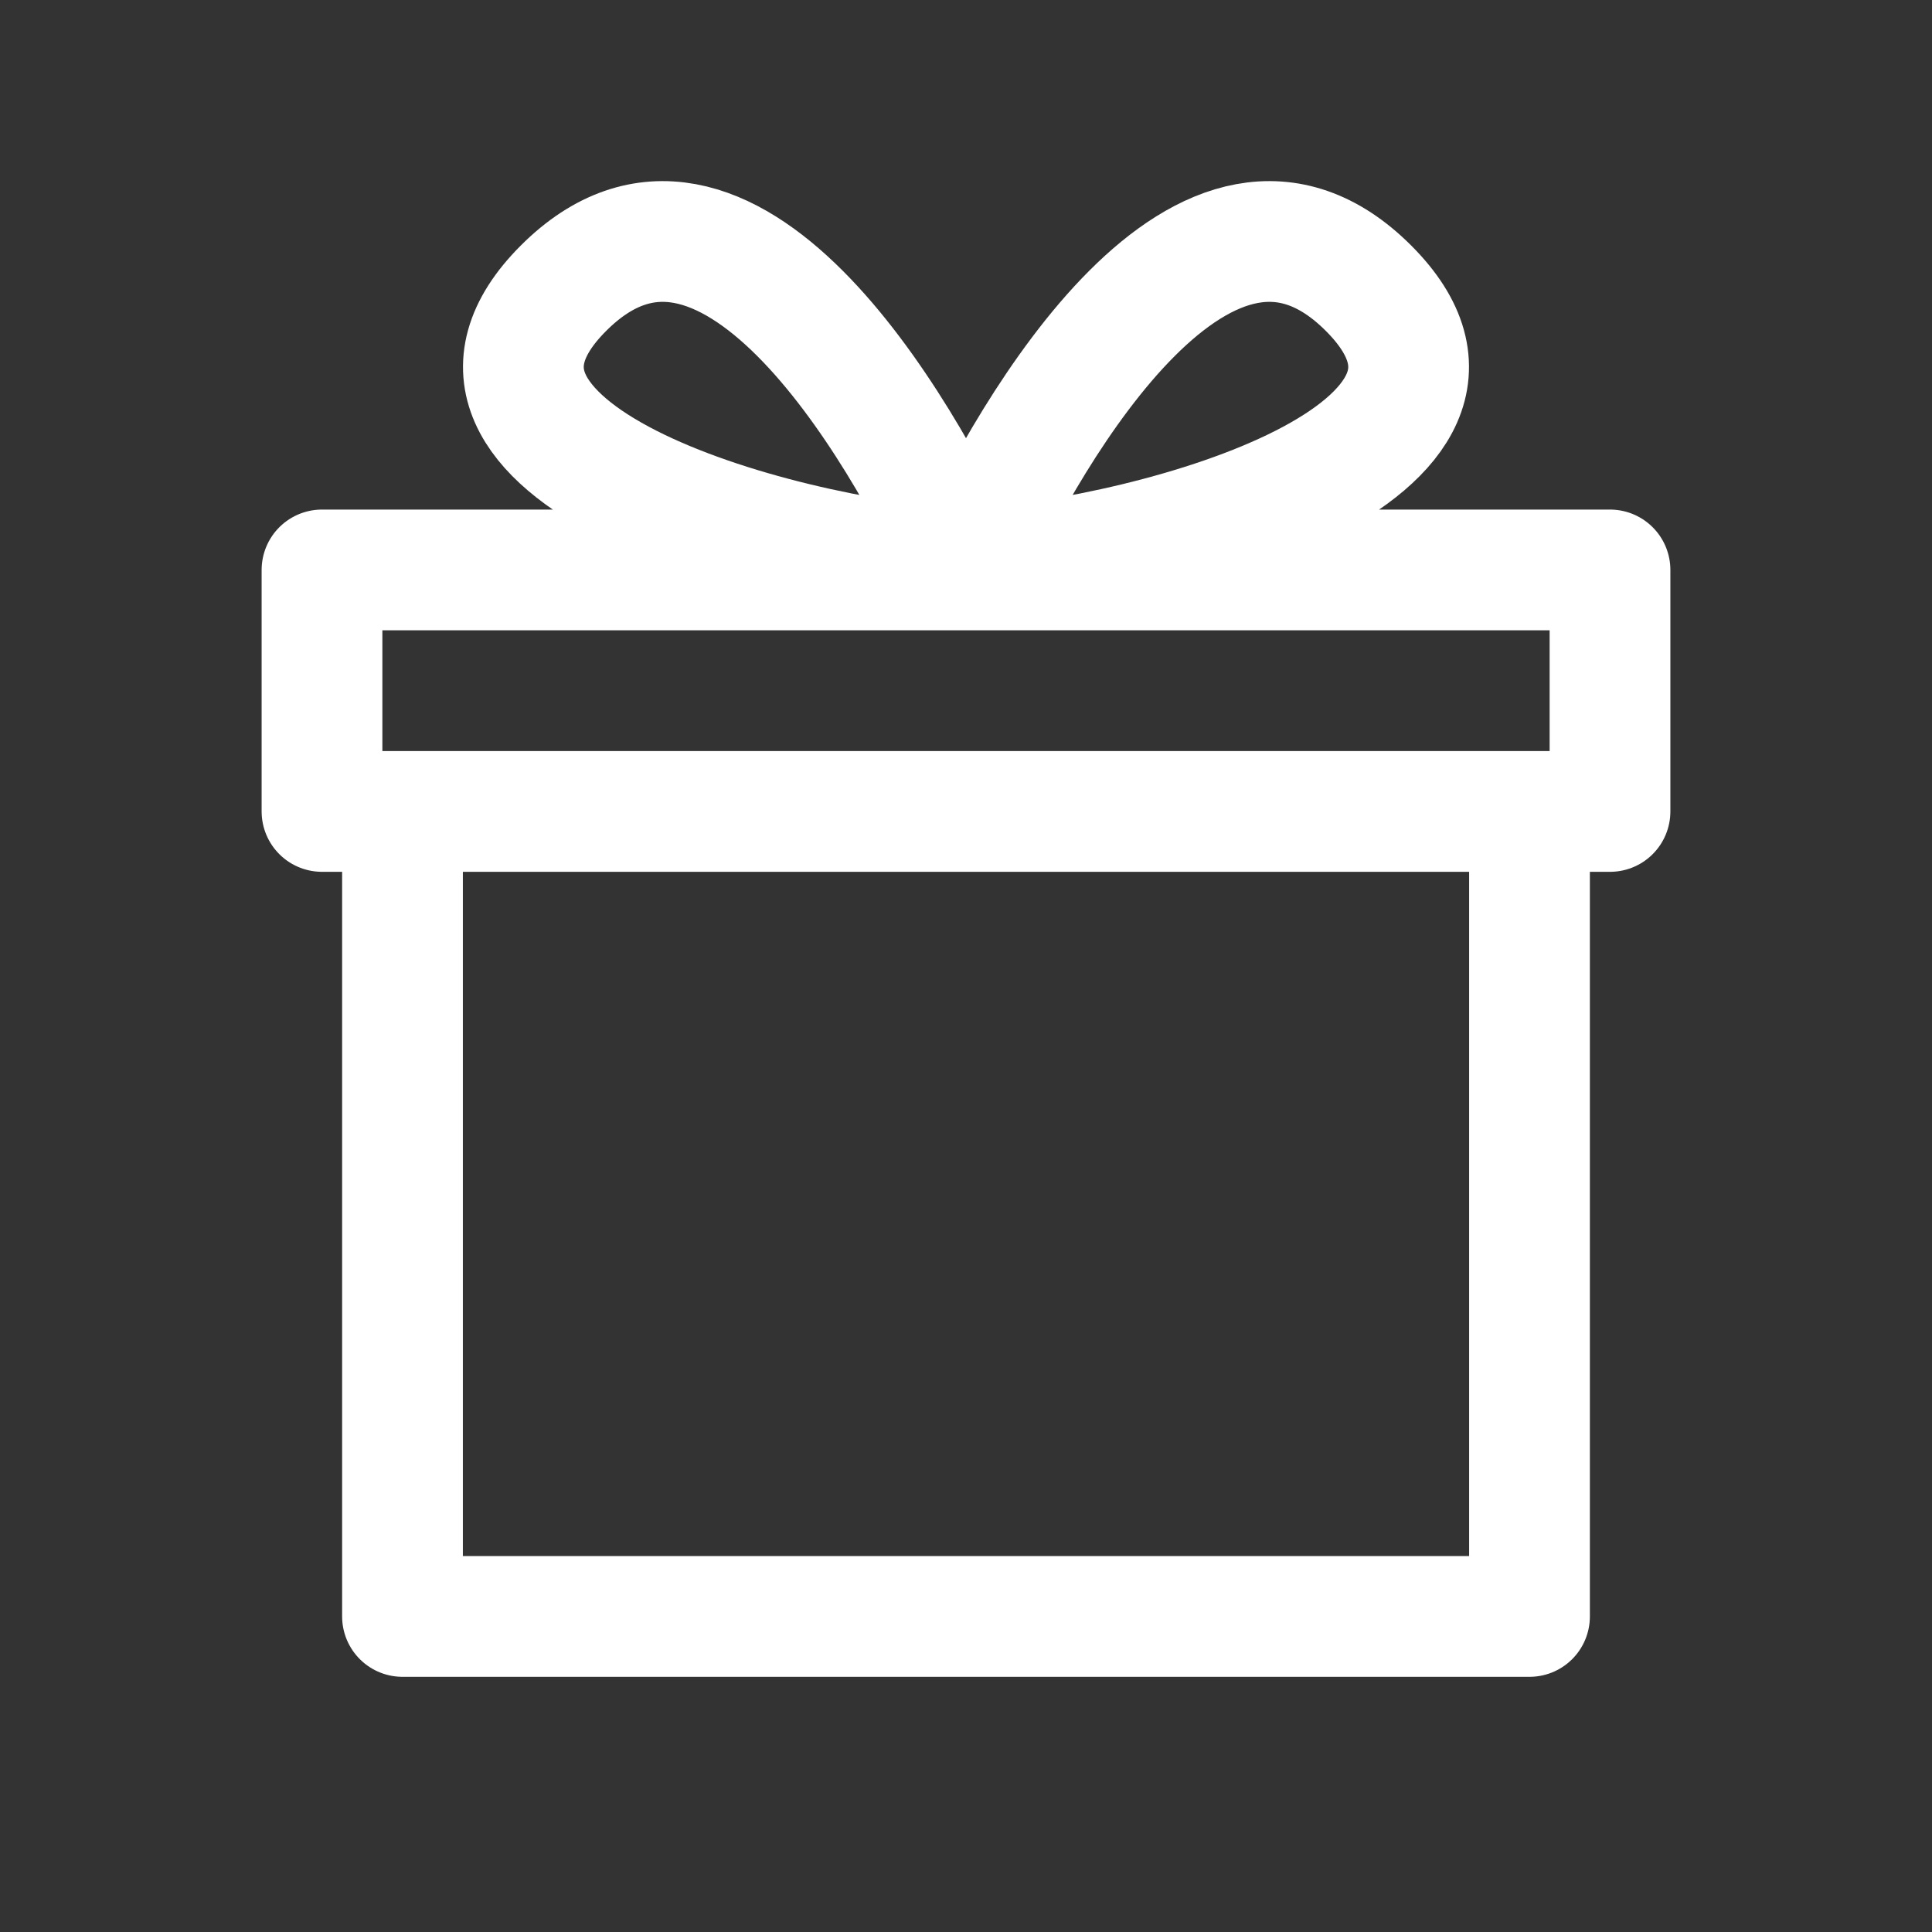
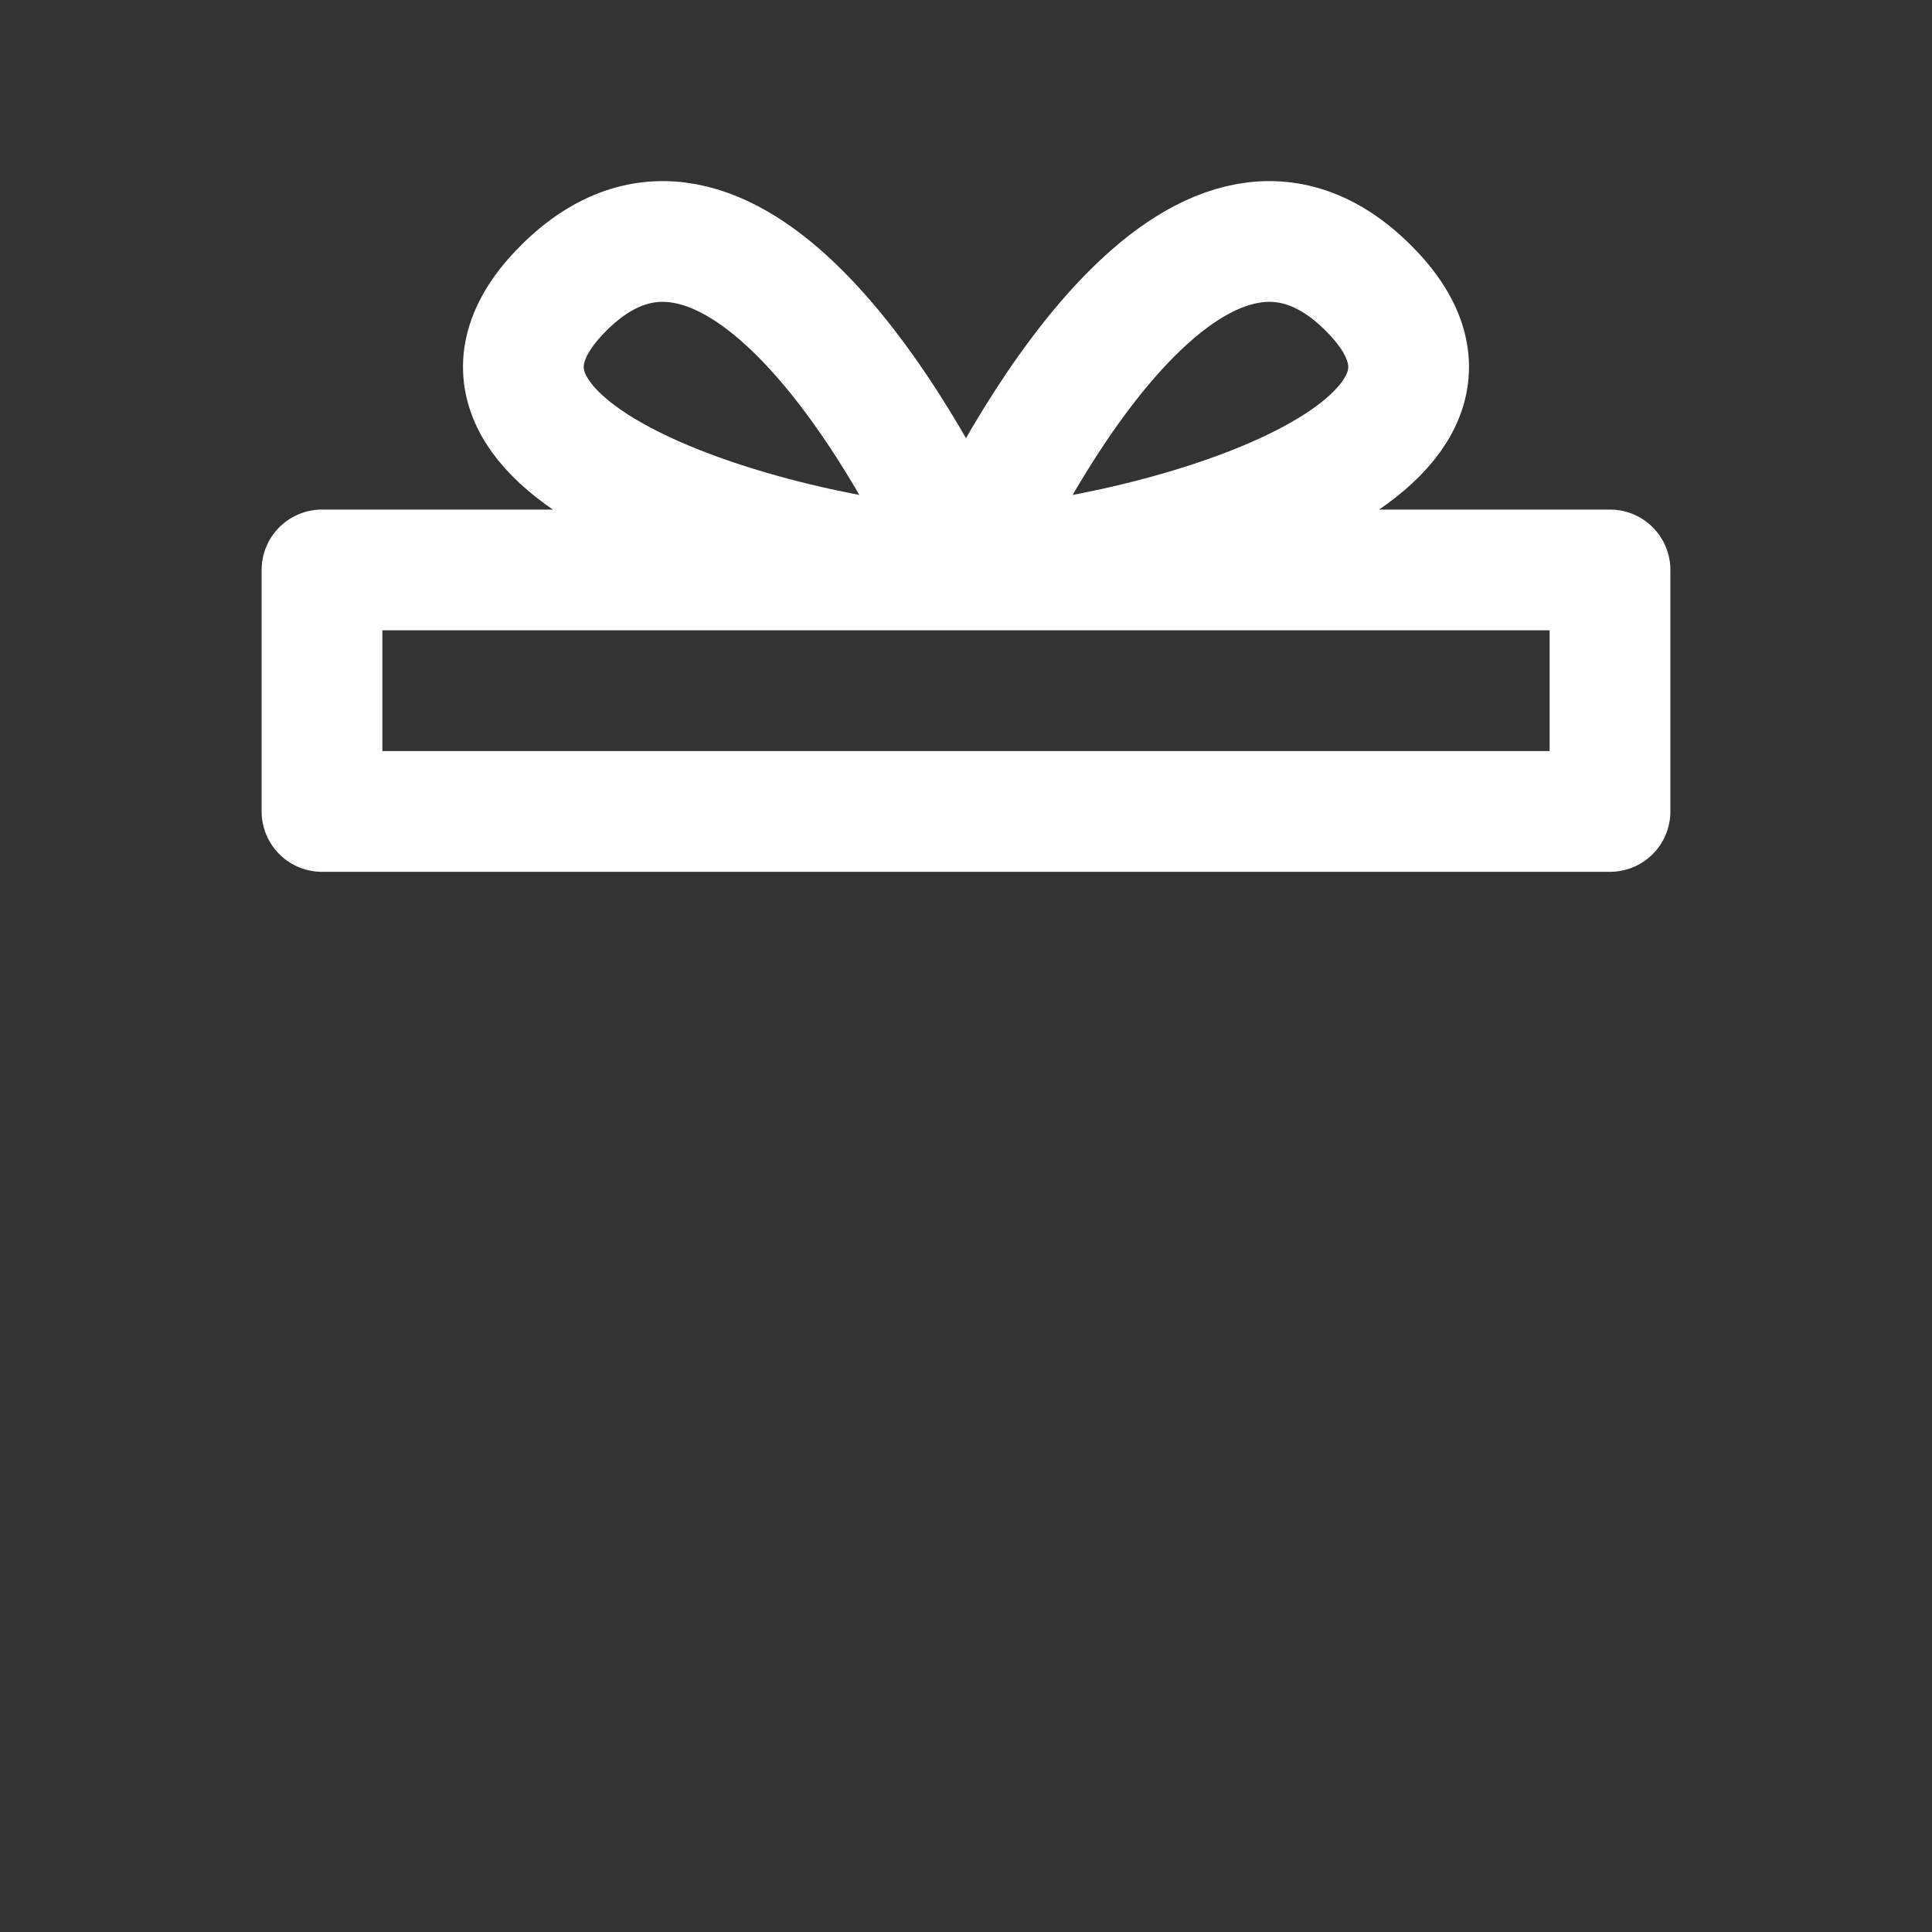
<svg xmlns="http://www.w3.org/2000/svg" width="64px" height="64px" viewBox="0 0 24 24" fill="none">
  <rect x="0" y="0" width="24" height="24" fill="#333333" stroke="none" />
  <g id="SVGRepo_bgCarrier" stroke-width="0" />
  <g id="SVGRepo_tracerCarrier" stroke-linecap="round" stroke-linejoin="round" />
  <g id="SVGRepo_iconCarrier">
-     <path d="M19 10.08V20.08H5V10.08M19 10.08H5M19 10.08H20V7.08H4V10.08H5M12 7.08C12.833 5.247 15 1.58 17 3.58C19 5.58 14.5 6.914 12 7.08ZM12 7.08C11.167 5.247 9 1.58 7 3.58C5 5.58 9.5 6.914 12 7.08Z" stroke="#ffffff" stroke-width="1.5" stroke-linecap="round" stroke-linejoin="round" />
+     <path d="M19 10.08H5V10.08M19 10.08H5M19 10.08H20V7.08H4V10.08H5M12 7.08C12.833 5.247 15 1.58 17 3.58C19 5.58 14.5 6.914 12 7.08ZM12 7.08C11.167 5.247 9 1.58 7 3.58C5 5.58 9.5 6.914 12 7.08Z" stroke="#ffffff" stroke-width="1.5" stroke-linecap="round" stroke-linejoin="round" />
  </g>
</svg>